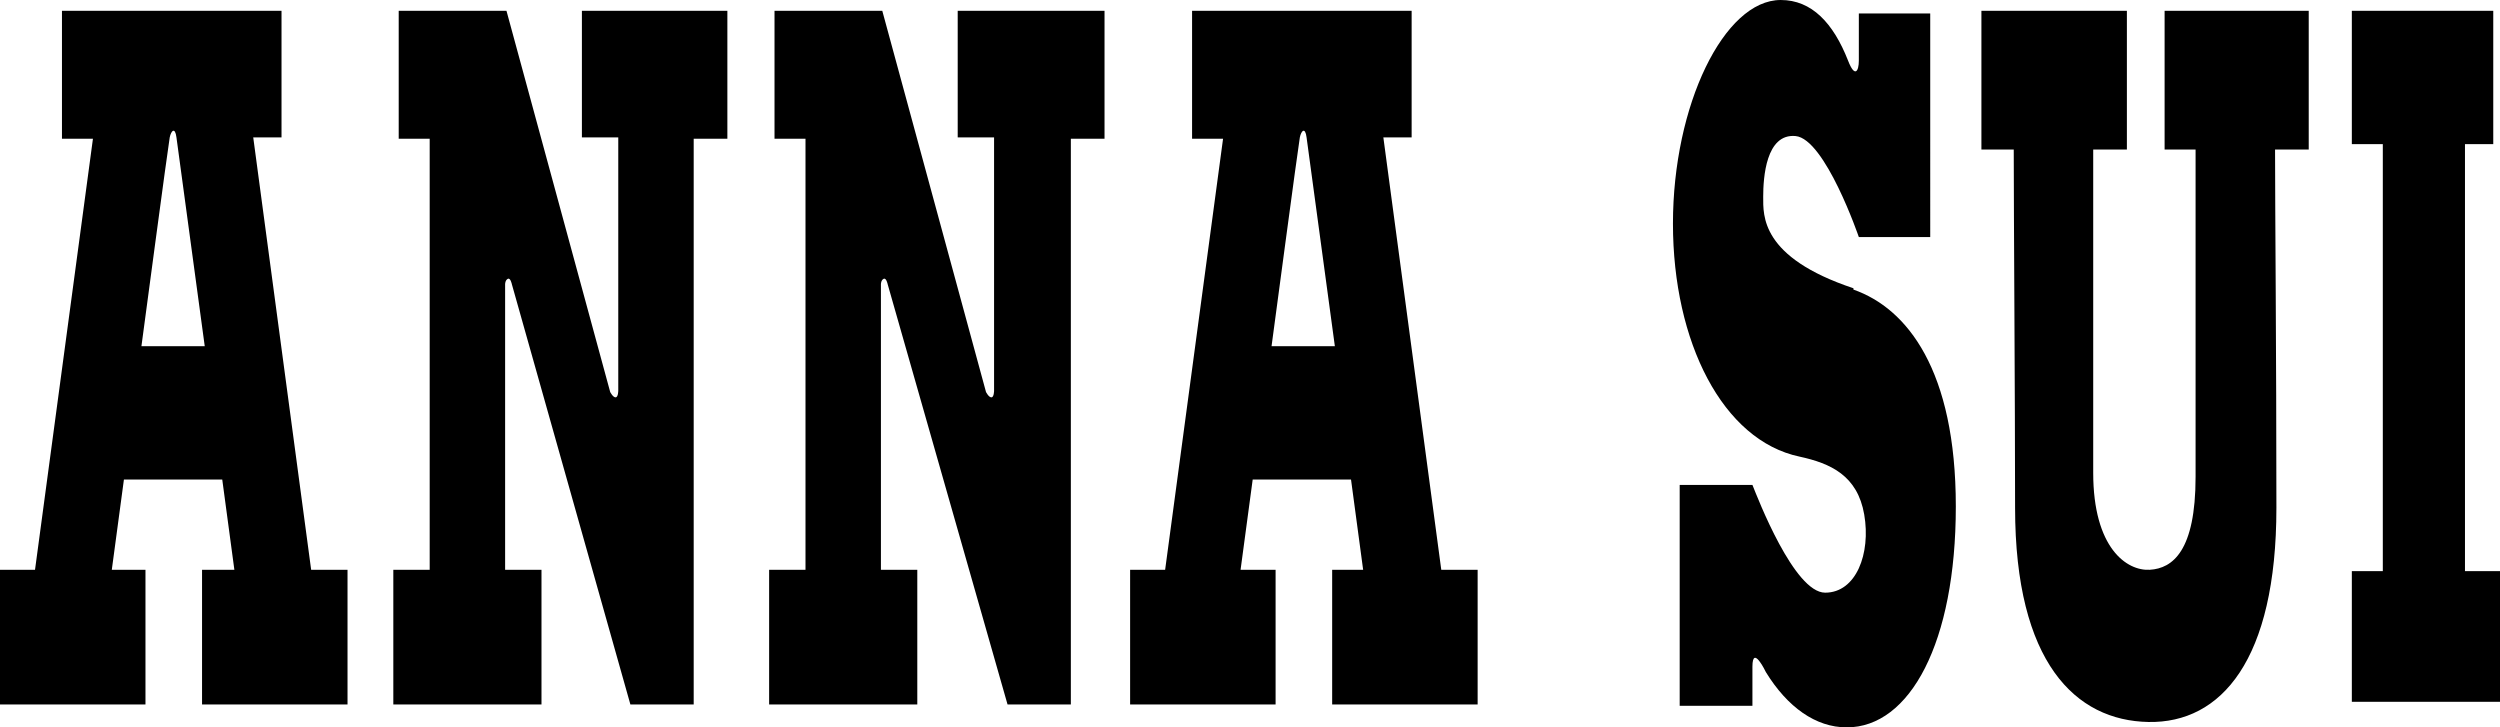
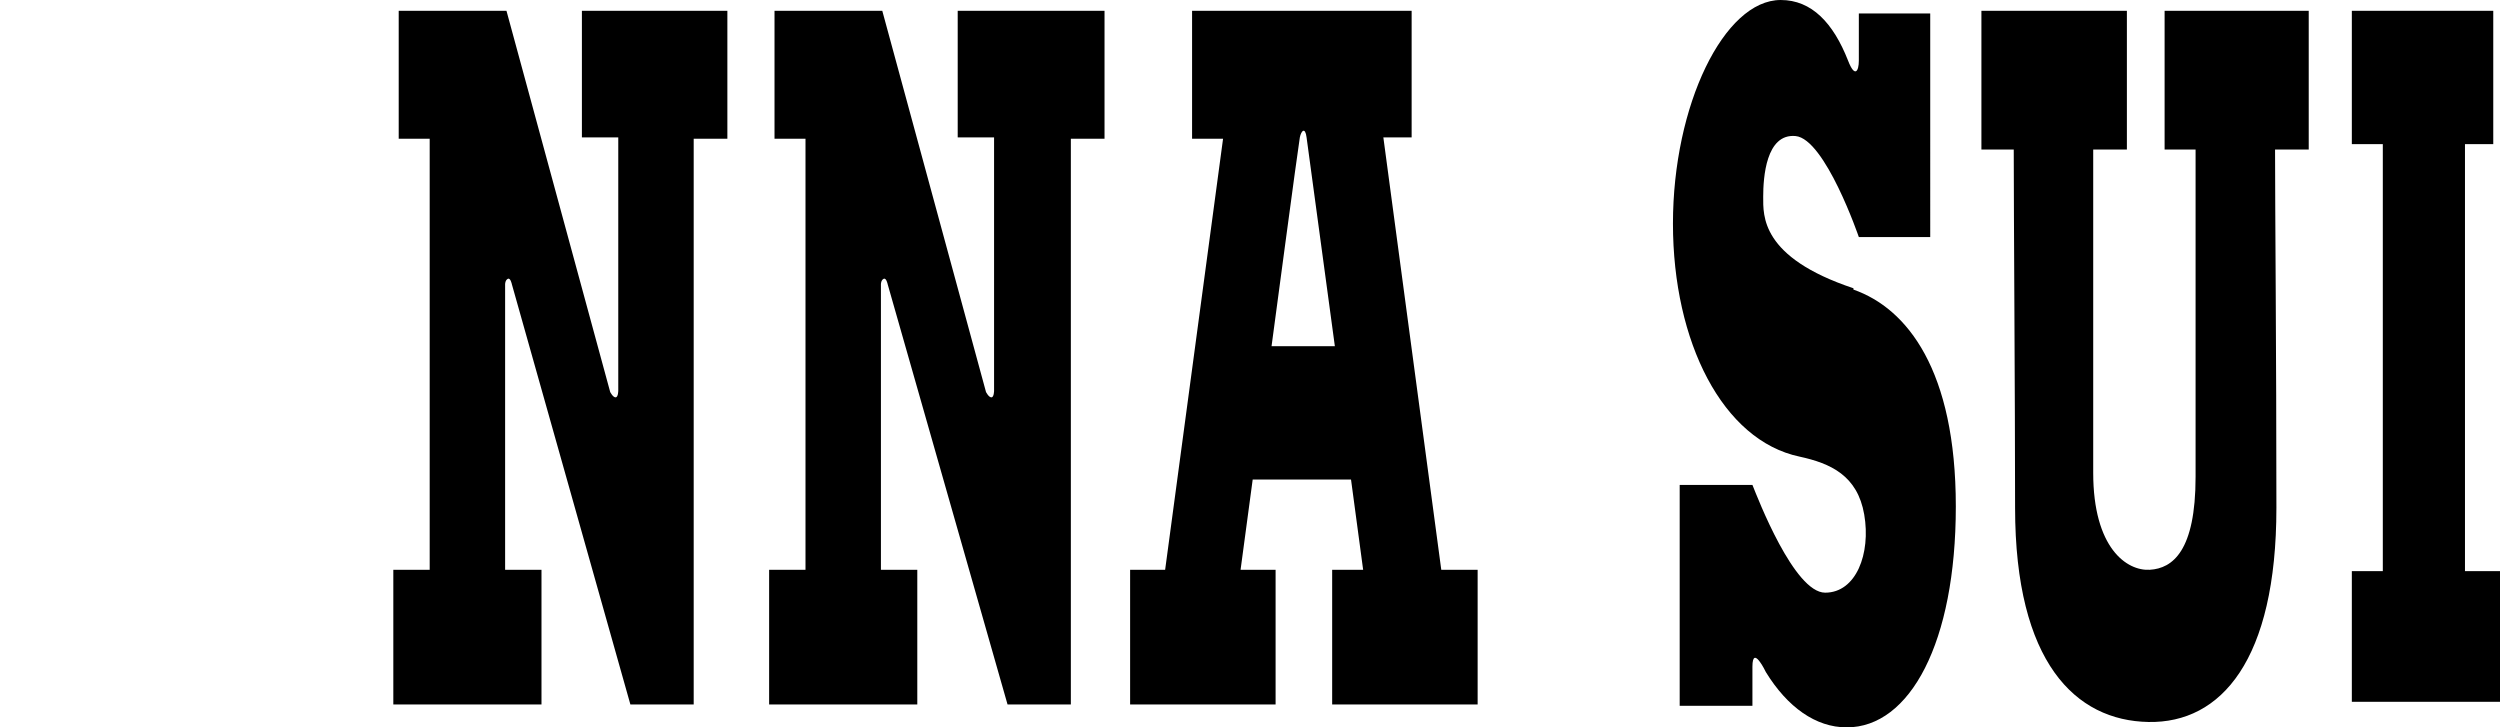
<svg xmlns="http://www.w3.org/2000/svg" width="185.6" height="53.98" viewBox="0 0 185.6 53.98">
  <defs>
    <clipPath id="a">
      <rect width="185.6" height="53.98" fill="none" />
    </clipPath>
  </defs>
  <g transform="translate(92.8 26.99)">
    <g transform="translate(-92.8 -26.99)" clip-path="url(#a)">
-       <path d="M18.8,10.2h2.1V.8H4.6v9.5H6.9l-4.3,32H0v10H10.8v-10H8.3l.9-6.7h7.3l.9,6.7H15v10H25.8v-10H23.1ZM10.5,25.7s2-15,2.1-15.5.4-.8.5,0l2.1,15.5Z" />
      <path d="M102.7,10.2h2.1V.8H88.5v9.5h2.3l-4.3,32H83.9v10H94.7v-10H92.1l.9-6.7h7.3l.9,6.7H98.9v10h10.8v-10H107ZM94.4,25.7s2-15,2.1-15.5.4-.8.5,0l2.1,15.5Z" />
      <path d="M43.2,10.2h2.7V29s0,.5-.2.5-.4-.4-.4-.4L37.6.8h-8v9.5h2.3v32H29.2v10h11v-10H37.5V21.1s0-.3.2-.4.3.4.3.4l8.8,31.2h4.7v-42H54V.8H43.2Z" />
      <path d="M71.1,10.2h2.7V29s0,.5-.2.5-.4-.4-.4-.4L65.5.8h-8v9.5h2.3v32H57.1v10h11v-10H65.4V21.1s0-.3.2-.4.3.4.3.4l8.9,31.2h4.7v-42H82V.8H71.1Z" />
      <path d="M183,42.4V10.7h2.1V.8H174.6v9.9h2.3V42.4h-2.3v9.7h11V42.4Z" />
      <path d="M160.7,11.1H163V35.4c0,5.5-1.7,6.8-3.4,6.9s-4.2-1.6-4.2-7.2v-24h2.5V.8H147.1V11.1h2.4c0,4.5.1,18.8.1,26.6,0,11.5,4.5,15.8,9.9,15.9S169,49,169,37.7s-.1-22.4-.1-26.6h2.5V.8H160.7Z" />
      <path d="M137.6,21.4c-6.9-2.3-6.7-5.4-6.7-6.8s.2-4.7,2.4-4.5,4.7,7.5,4.7,7.5h5.3V1H138V4.5c0,.8-.3,1.3-.8,0-1.1-2.8-2.7-4.5-5-4.5-4.2,0-8,7.8-8,16.6s3.7,16.1,9.4,17.3c2.3.5,4.3,1.4,4.8,4.3s-.6,5.8-2.9,5.8-5-7-5.4-8h-5.4V52.4h5.4V49.5c0-1.7,1,.4,1,.4,1.6,2.6,3.7,4.1,6,4.1,4.7,0,8.1-6.3,8.1-16.4s-3.6-14.7-7.6-16.1" />
    </g>
  </g>
</svg>